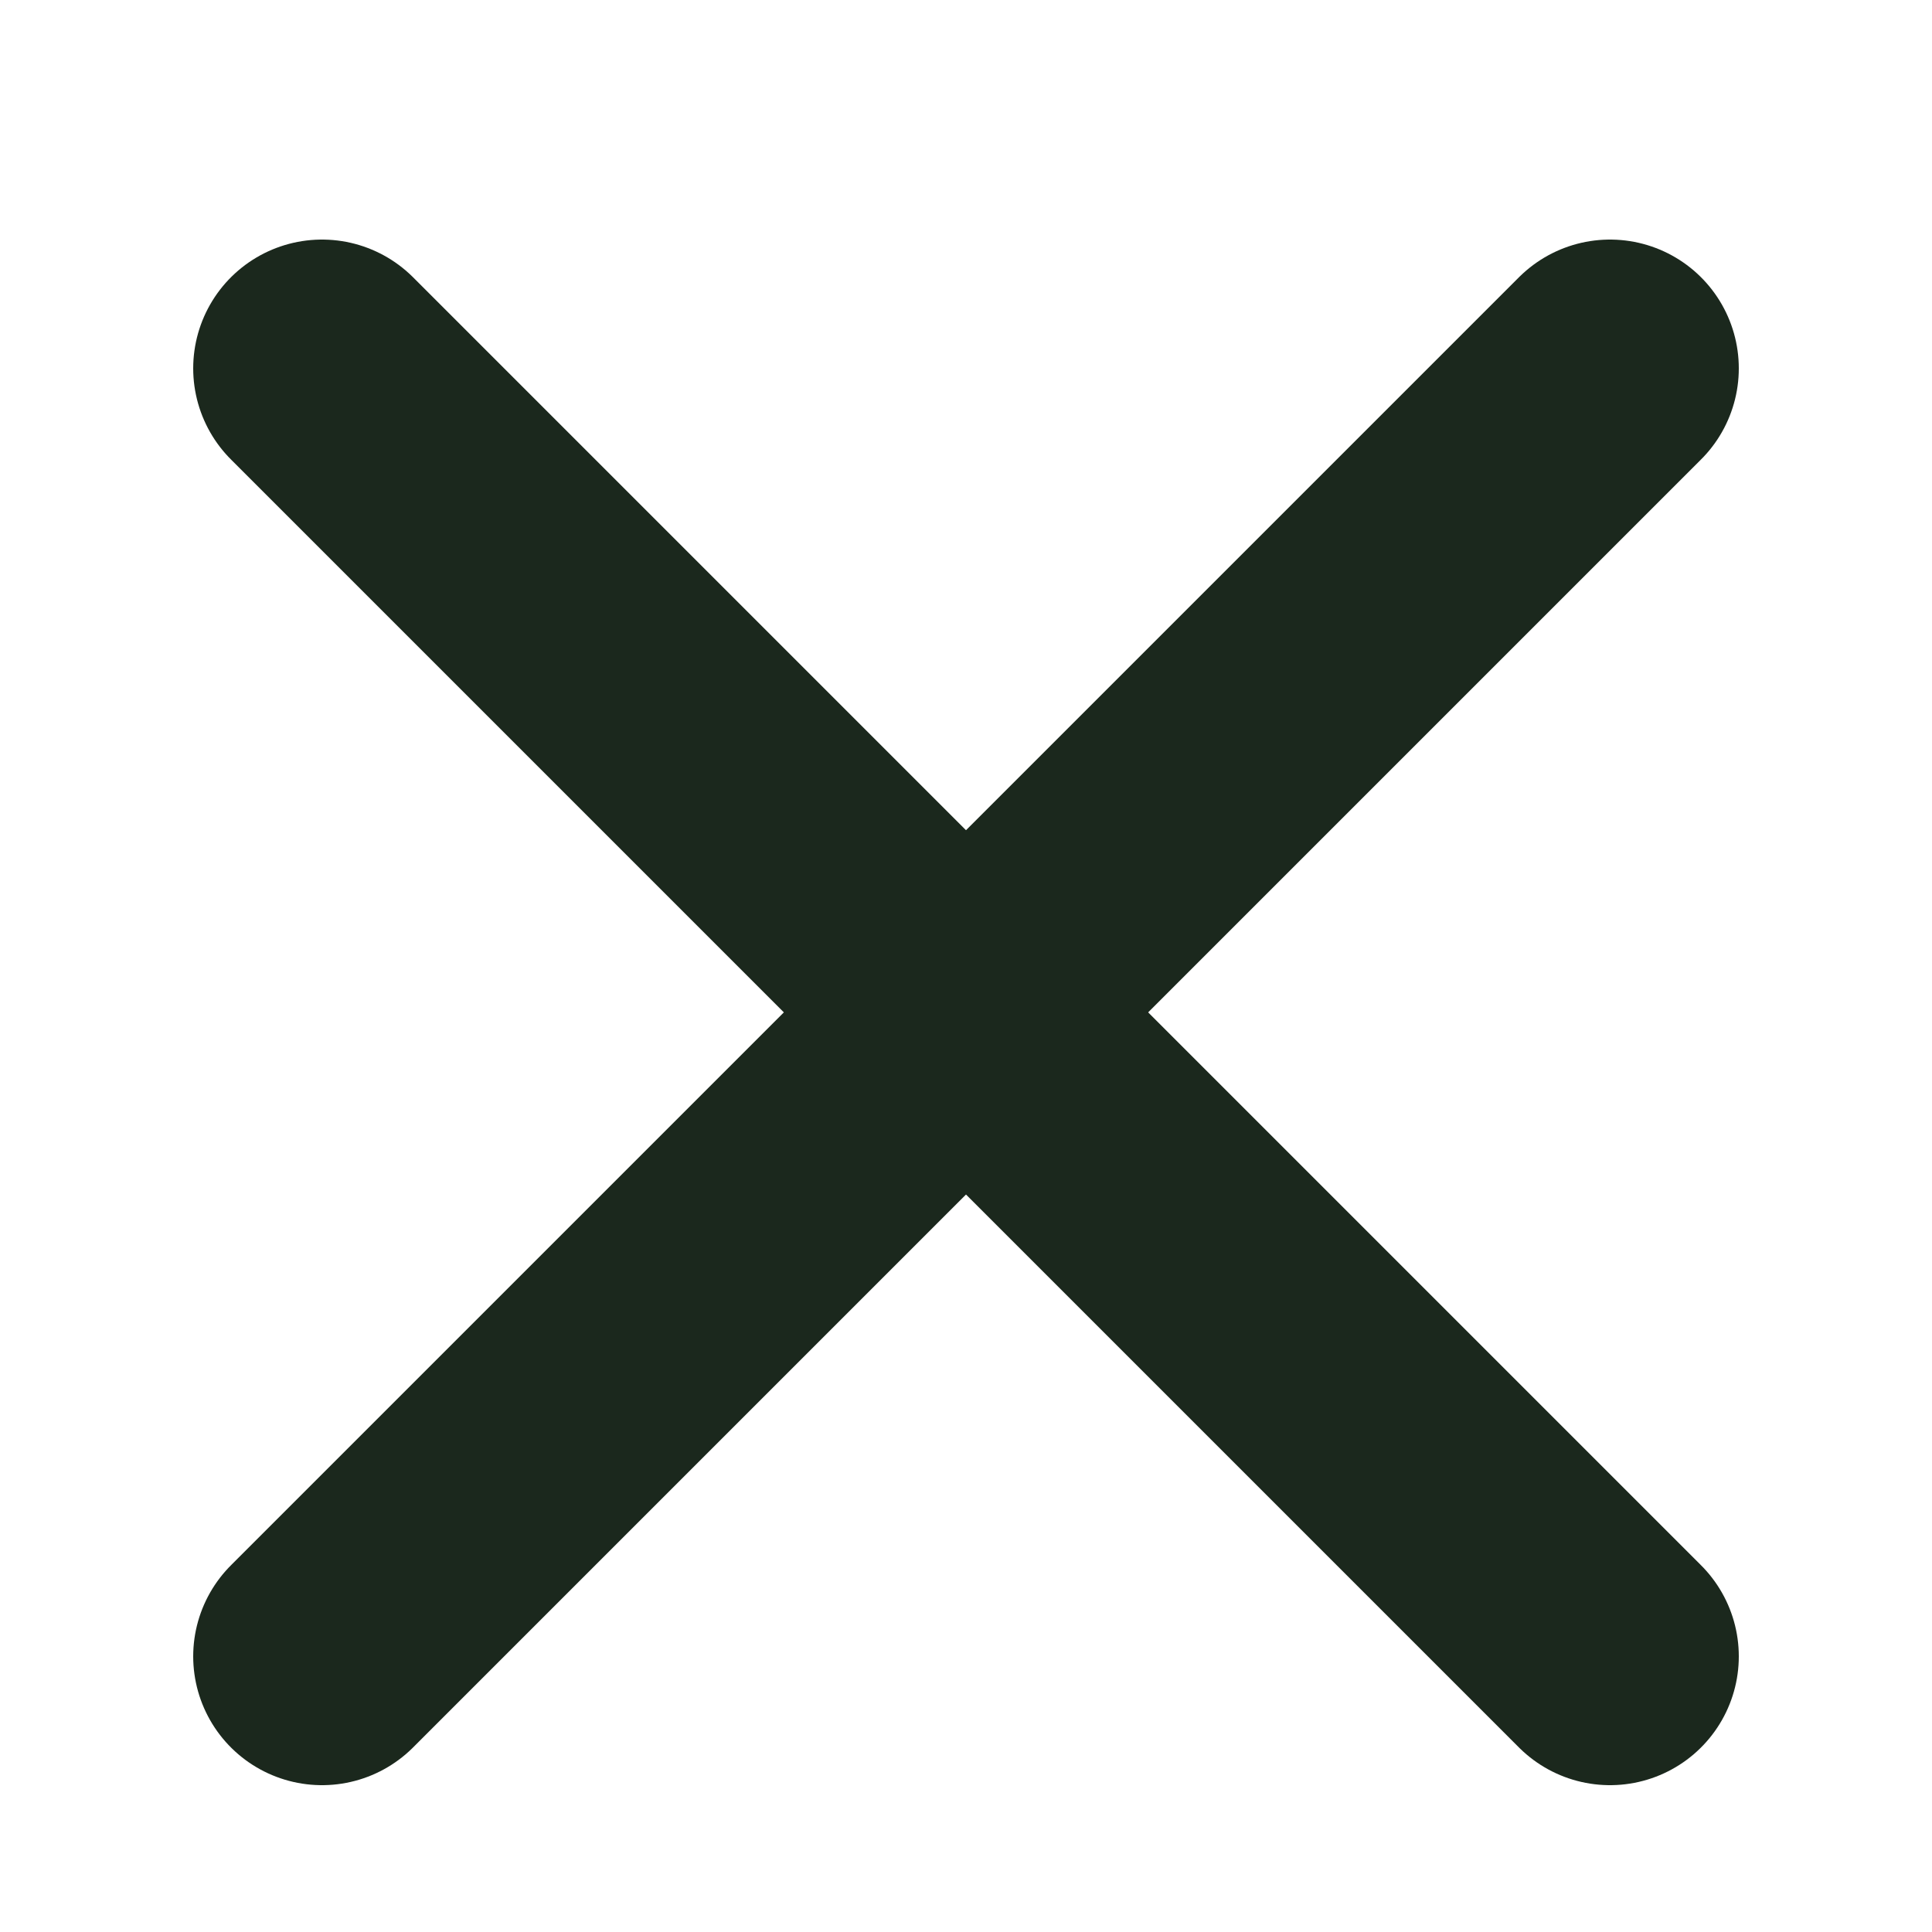
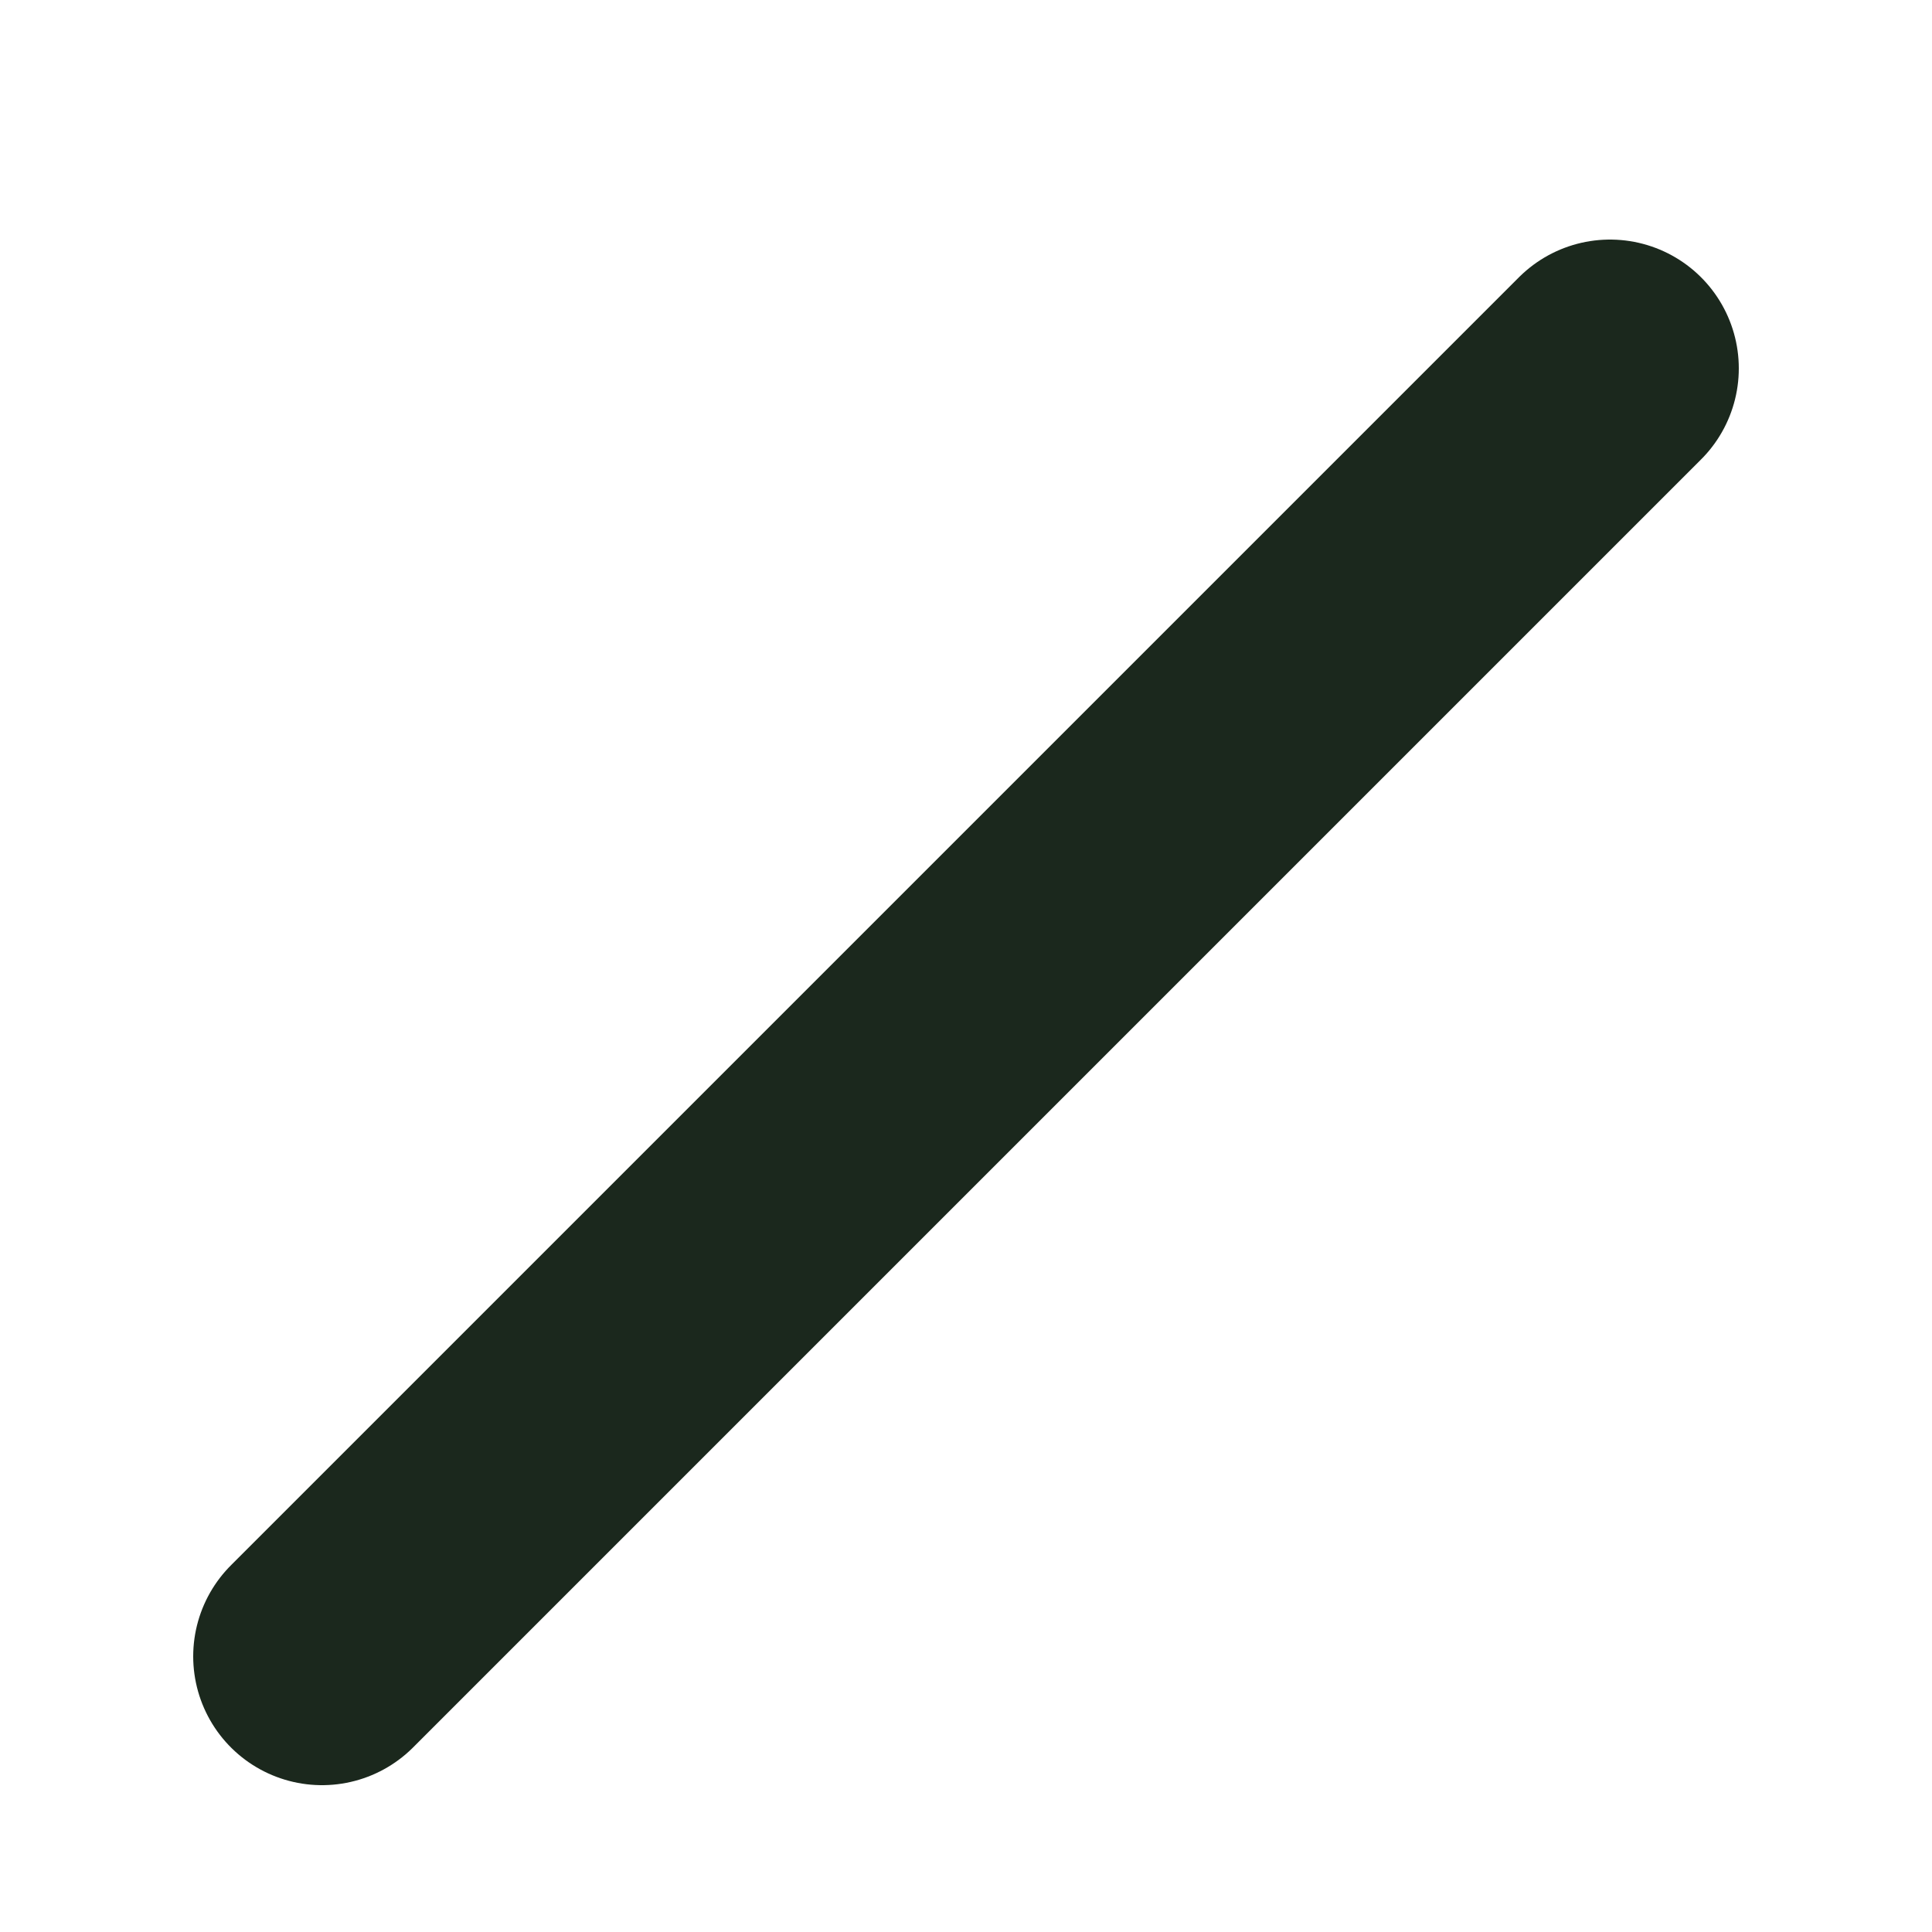
<svg xmlns="http://www.w3.org/2000/svg" width="15" height="15" viewBox="0 0 15 15" fill="none">
  <path d="M12.5 2.86L2.5 12.86" stroke="#1B281D" stroke-width="2" stroke-linecap="round" stroke-linejoin="round" />
-   <path d="M2.5 2.86L12.5 12.86" stroke="#1B281D" stroke-width="2" stroke-linecap="round" stroke-linejoin="round" />
</svg>